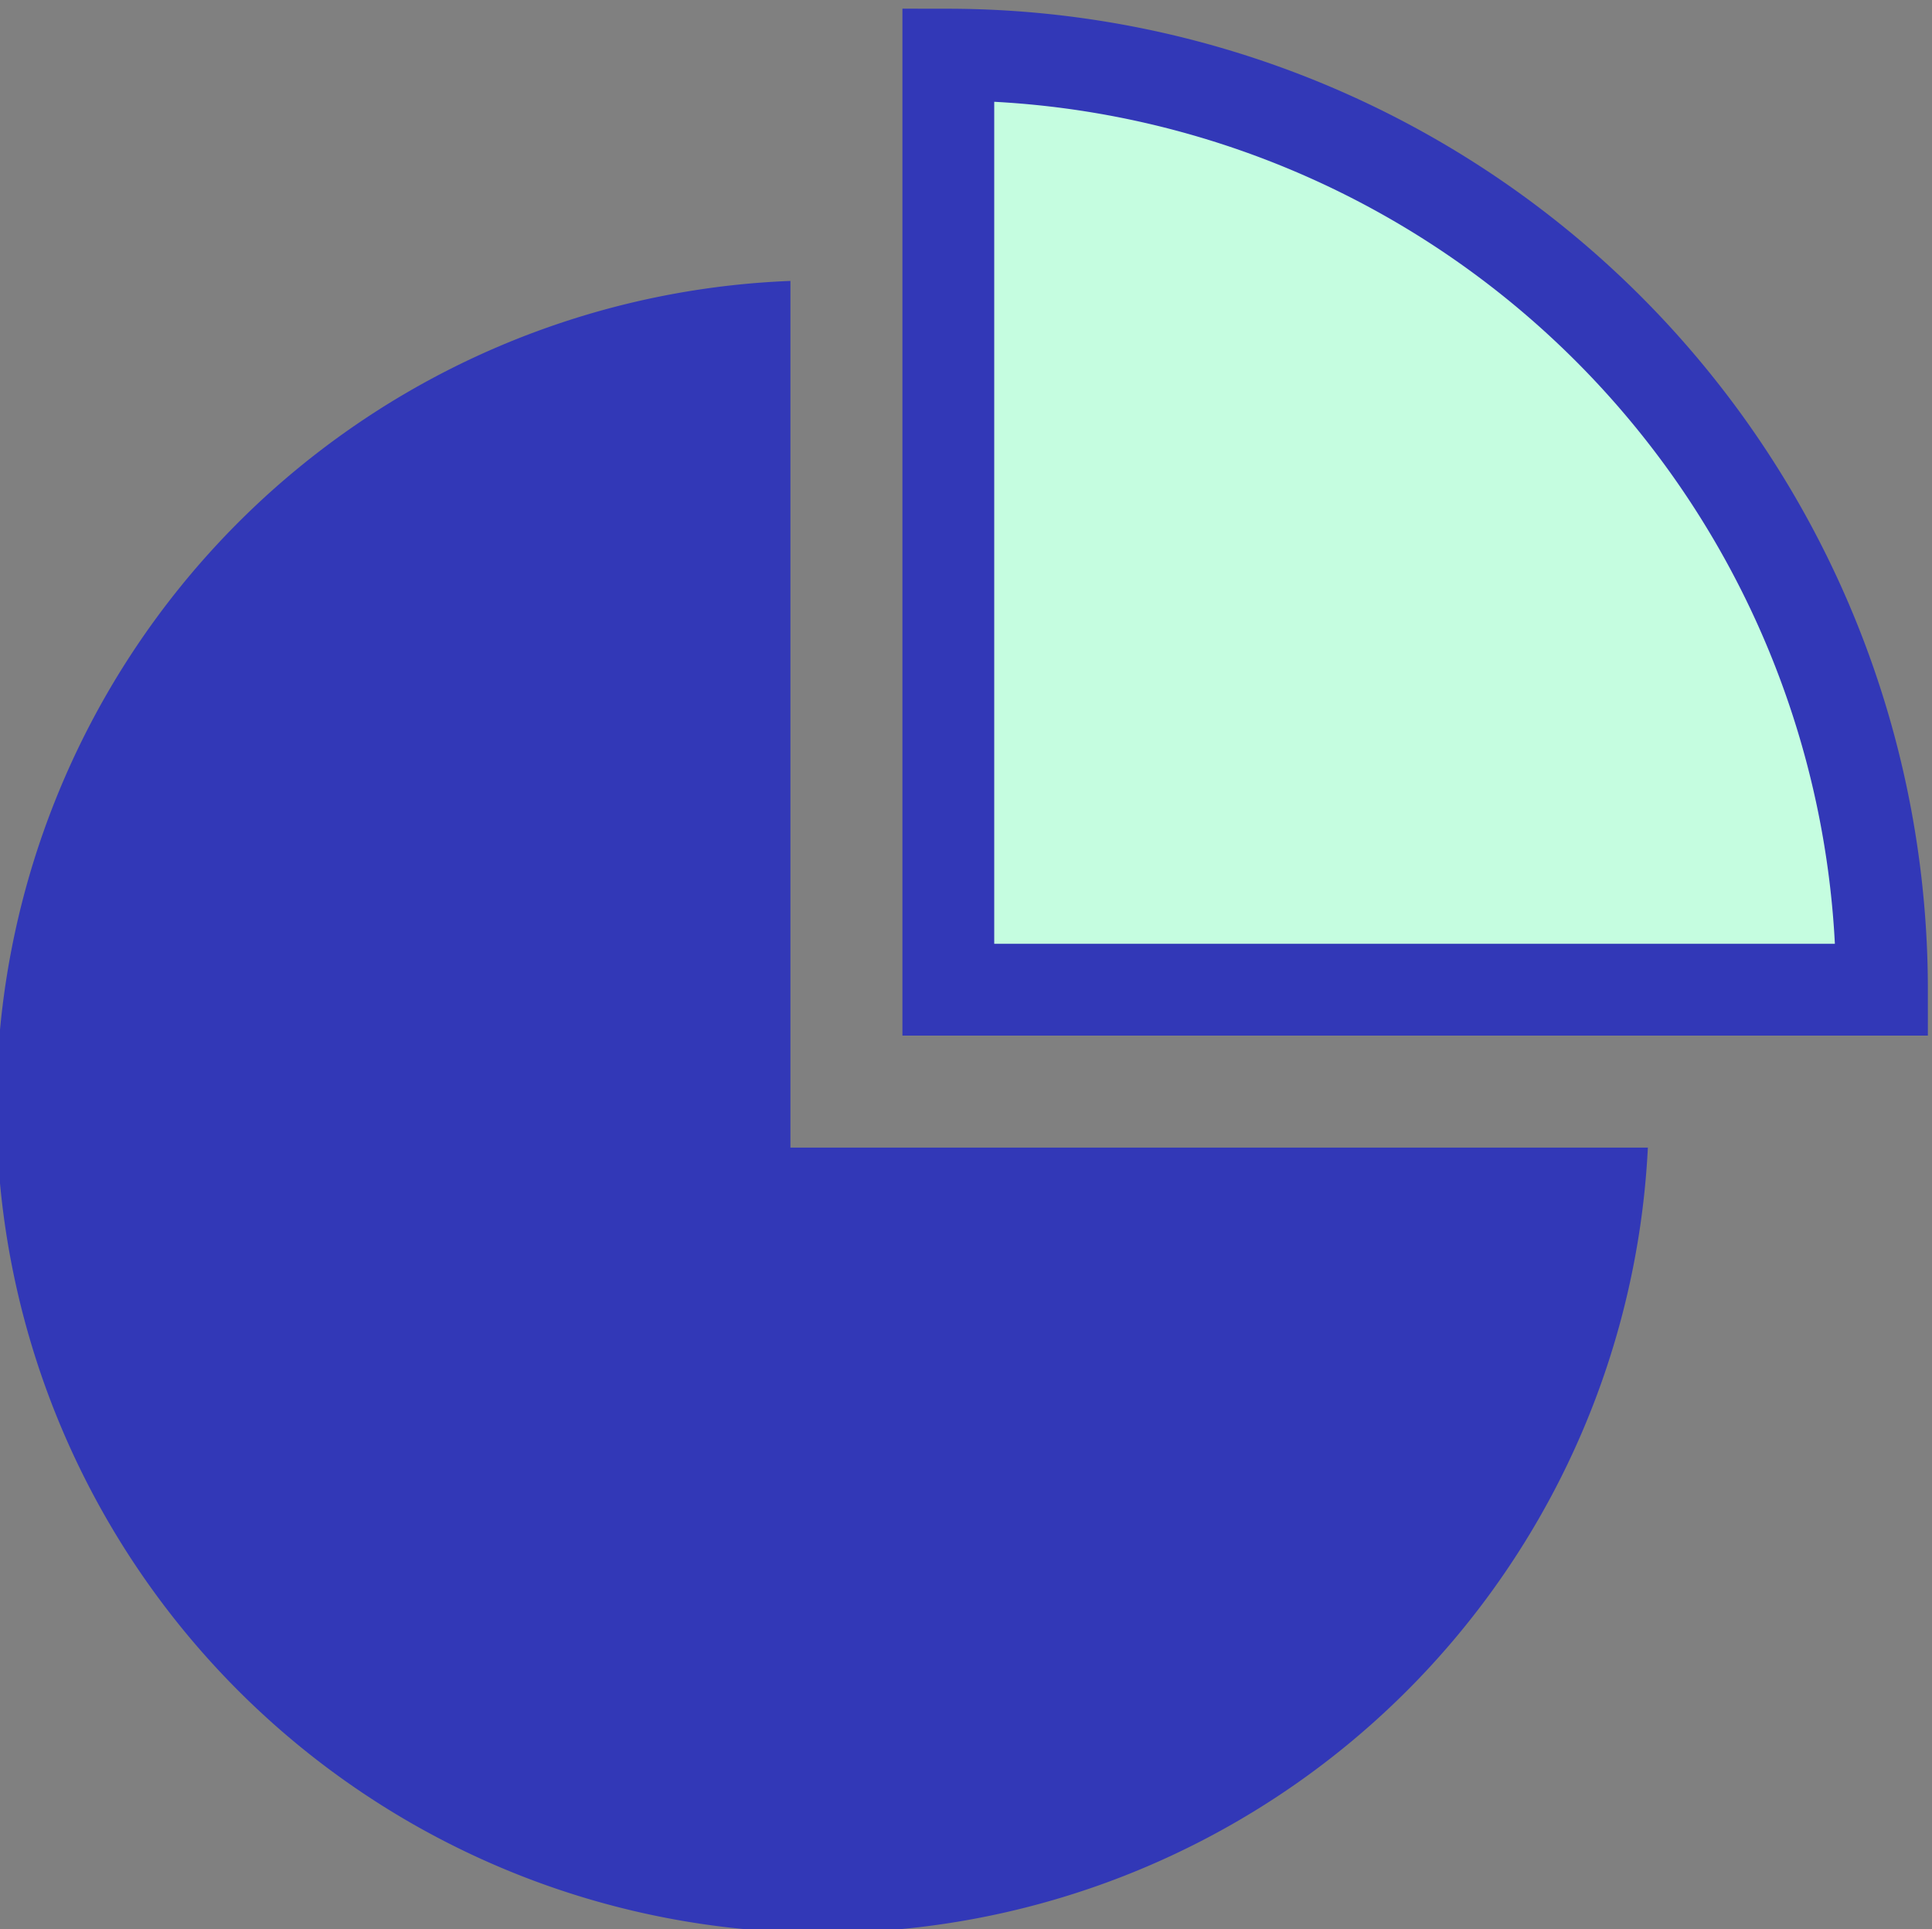
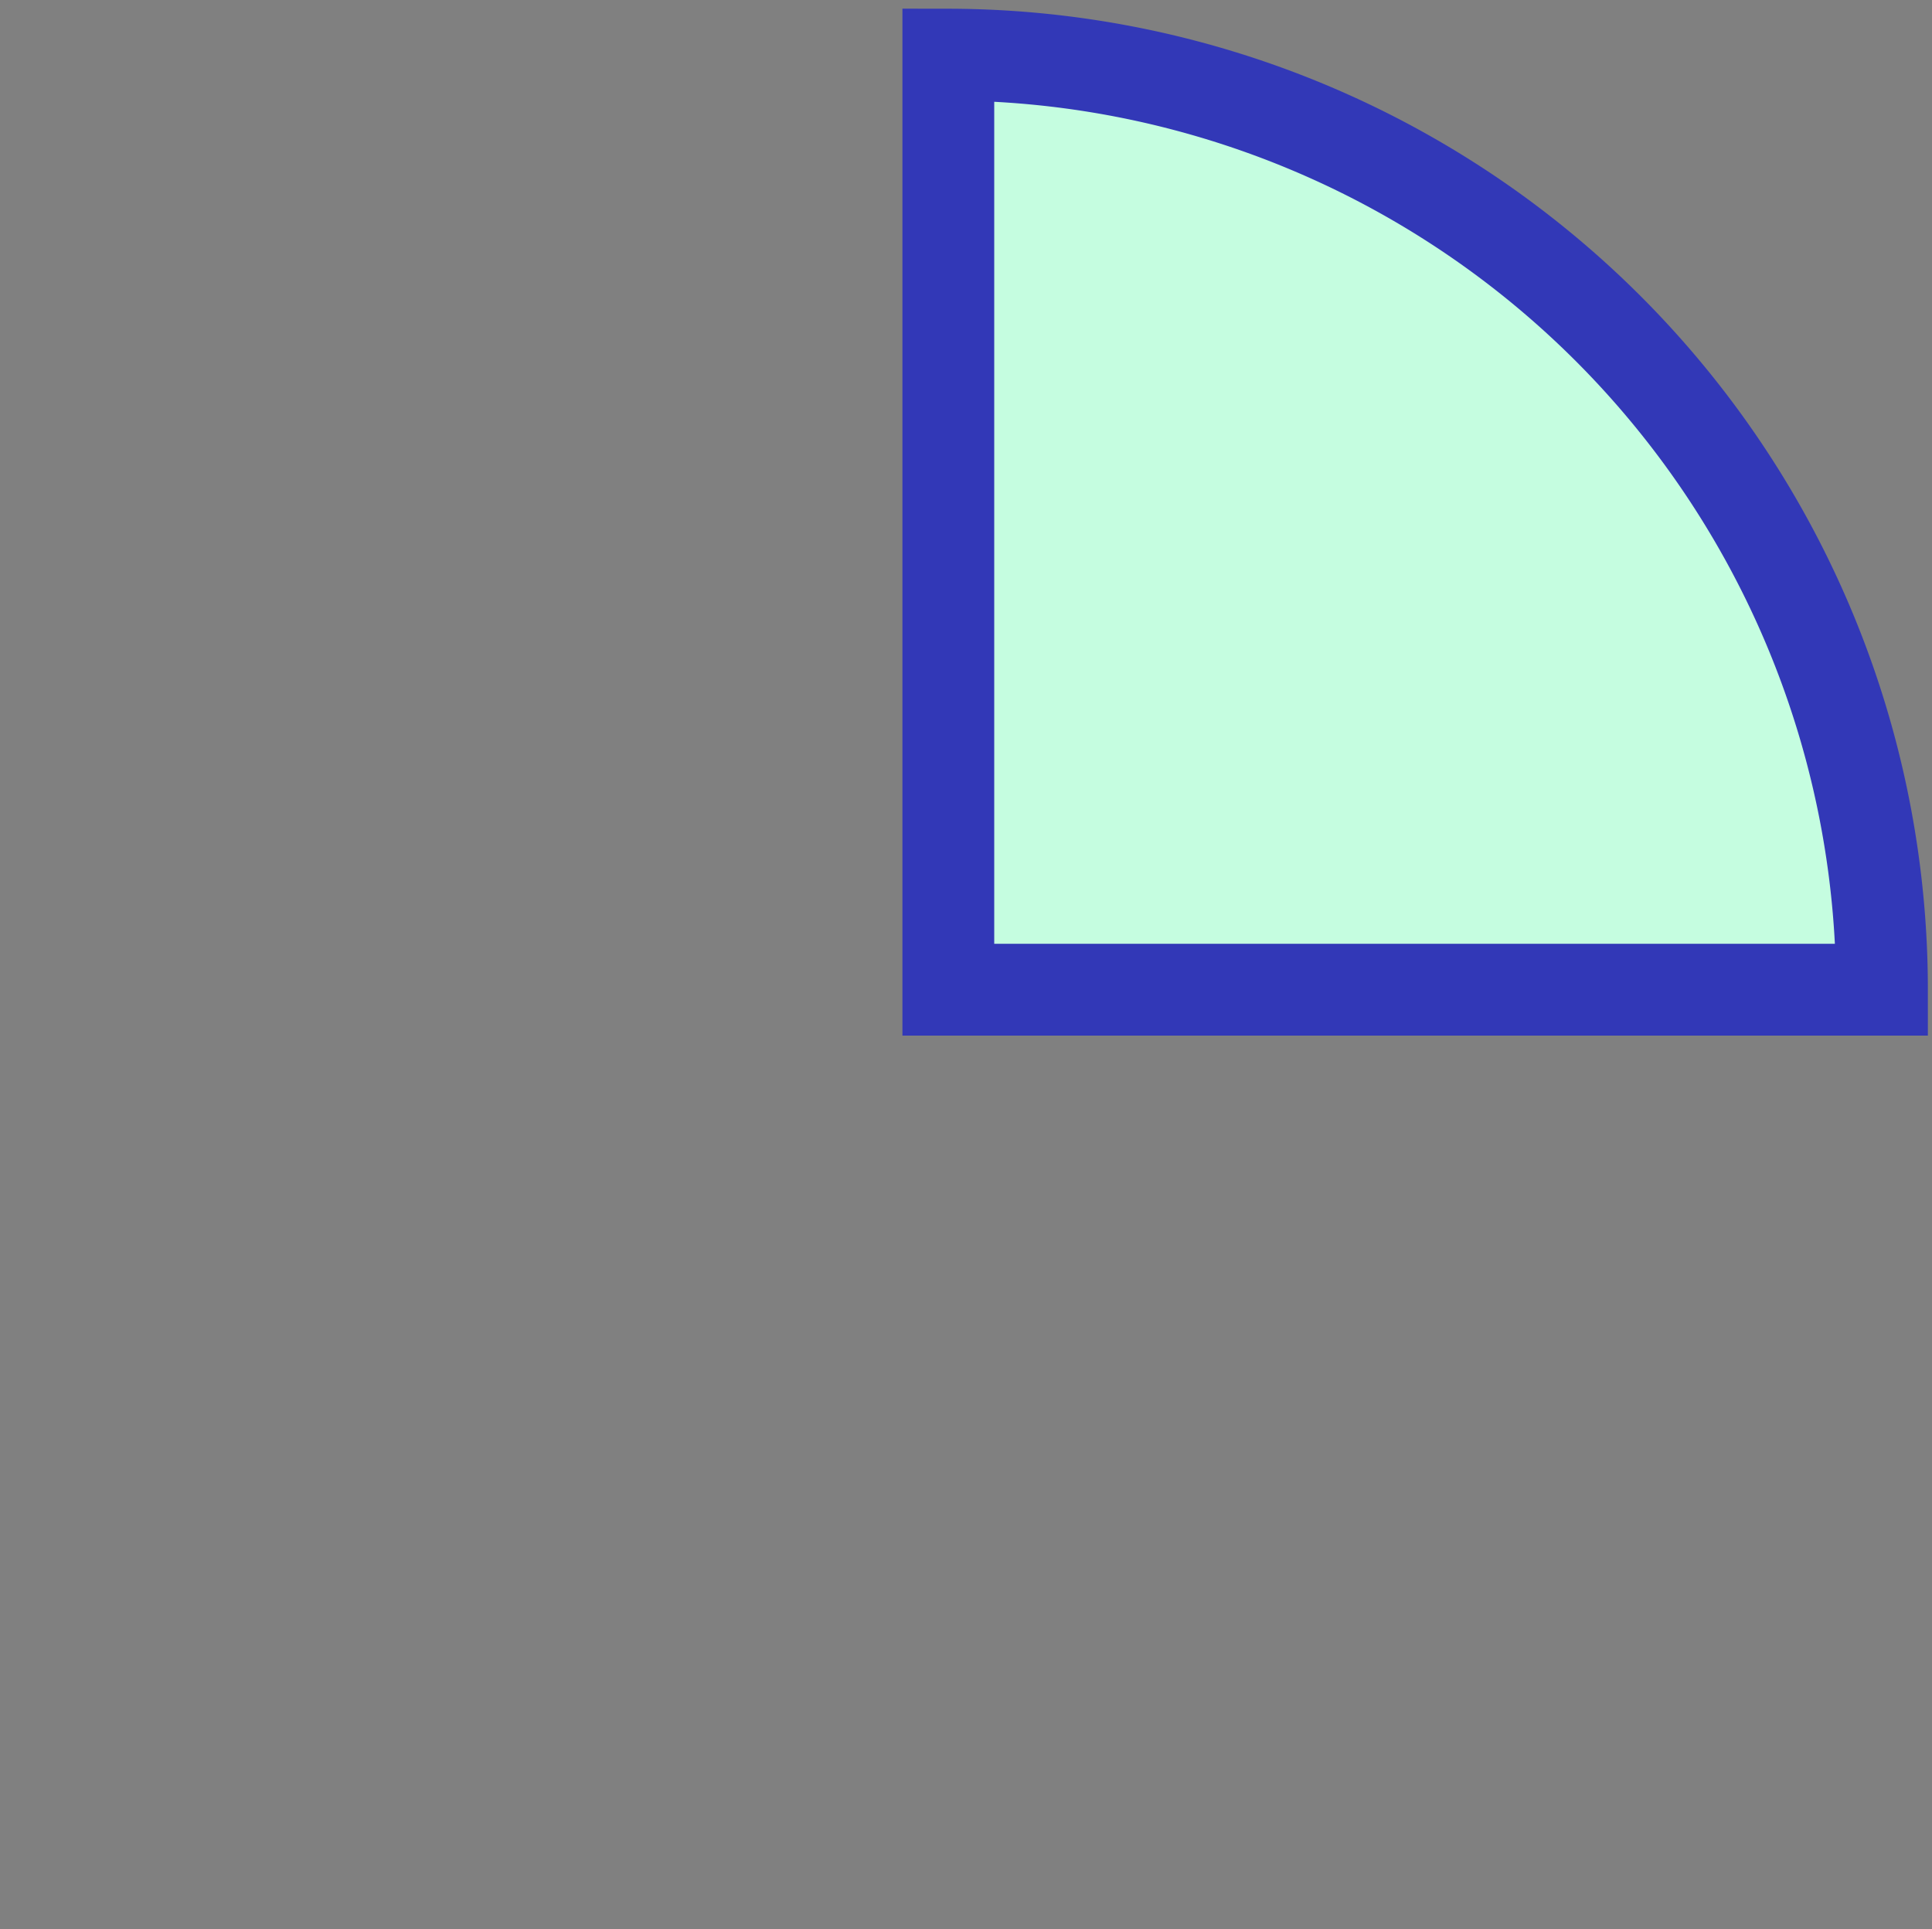
<svg xmlns="http://www.w3.org/2000/svg" id="fb624520-2bc8-4a80-a2a8-8a78355062e9" data-name="Layer 1" viewBox="0 0 42.09 42.03">
  <rect x="0" y="0" width="42.09" height="42.03" fill="#808080" stroke="none" />
  <defs>
    <style>.a3069ed9-6b09-40de-b96a-fd27b5b929c9{fill:#3238b7;}.ef541eb1-c8a7-48a2-981f-563e521ff02c{fill:#c5fde0;stroke:#3238b7;stroke-miterlimit:10;stroke-width:2px;}</style>
  </defs>
-   <path class="a3069ed9-6b09-40de-b96a-fd27b5b929c9" d="M17.22,25V6.12A18,18,0,1,0,35.9,25Z" />
  <path class="ef541eb1-c8a7-48a2-981f-563e521ff02c" d="M41,21.56A20.37,20.37,0,0,0,20.66,1.19V21.56Z" />
</svg>